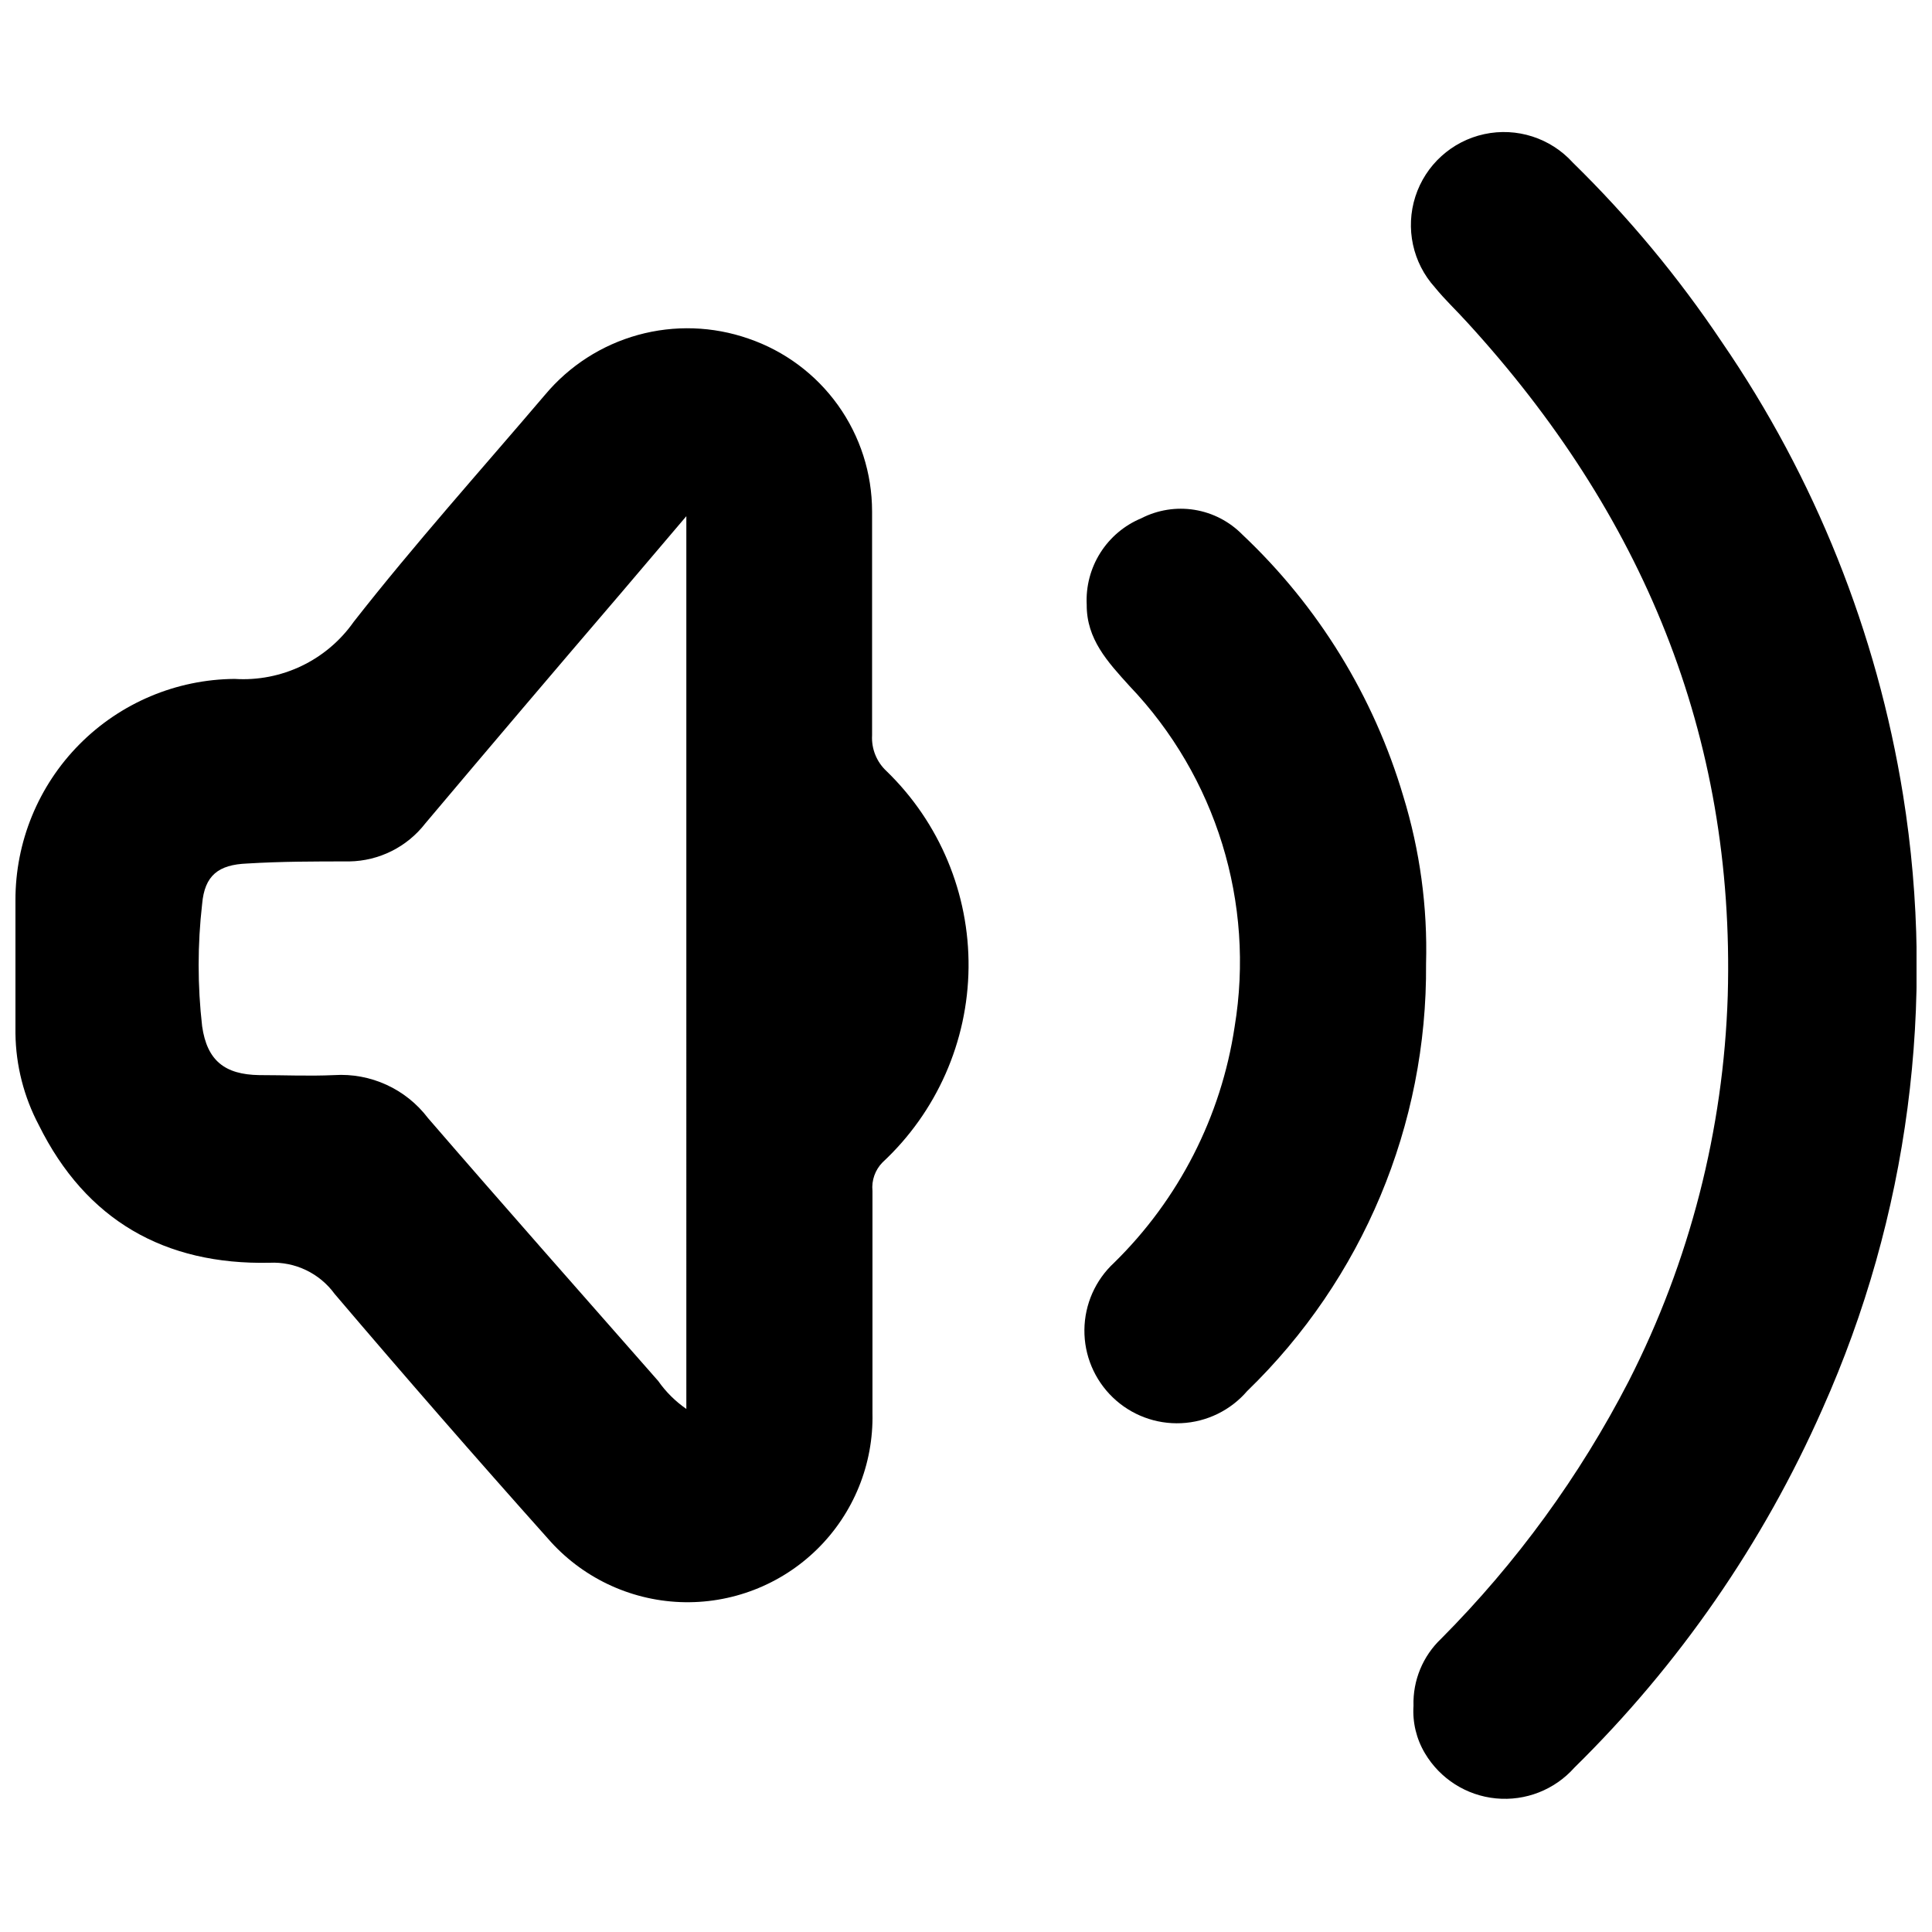
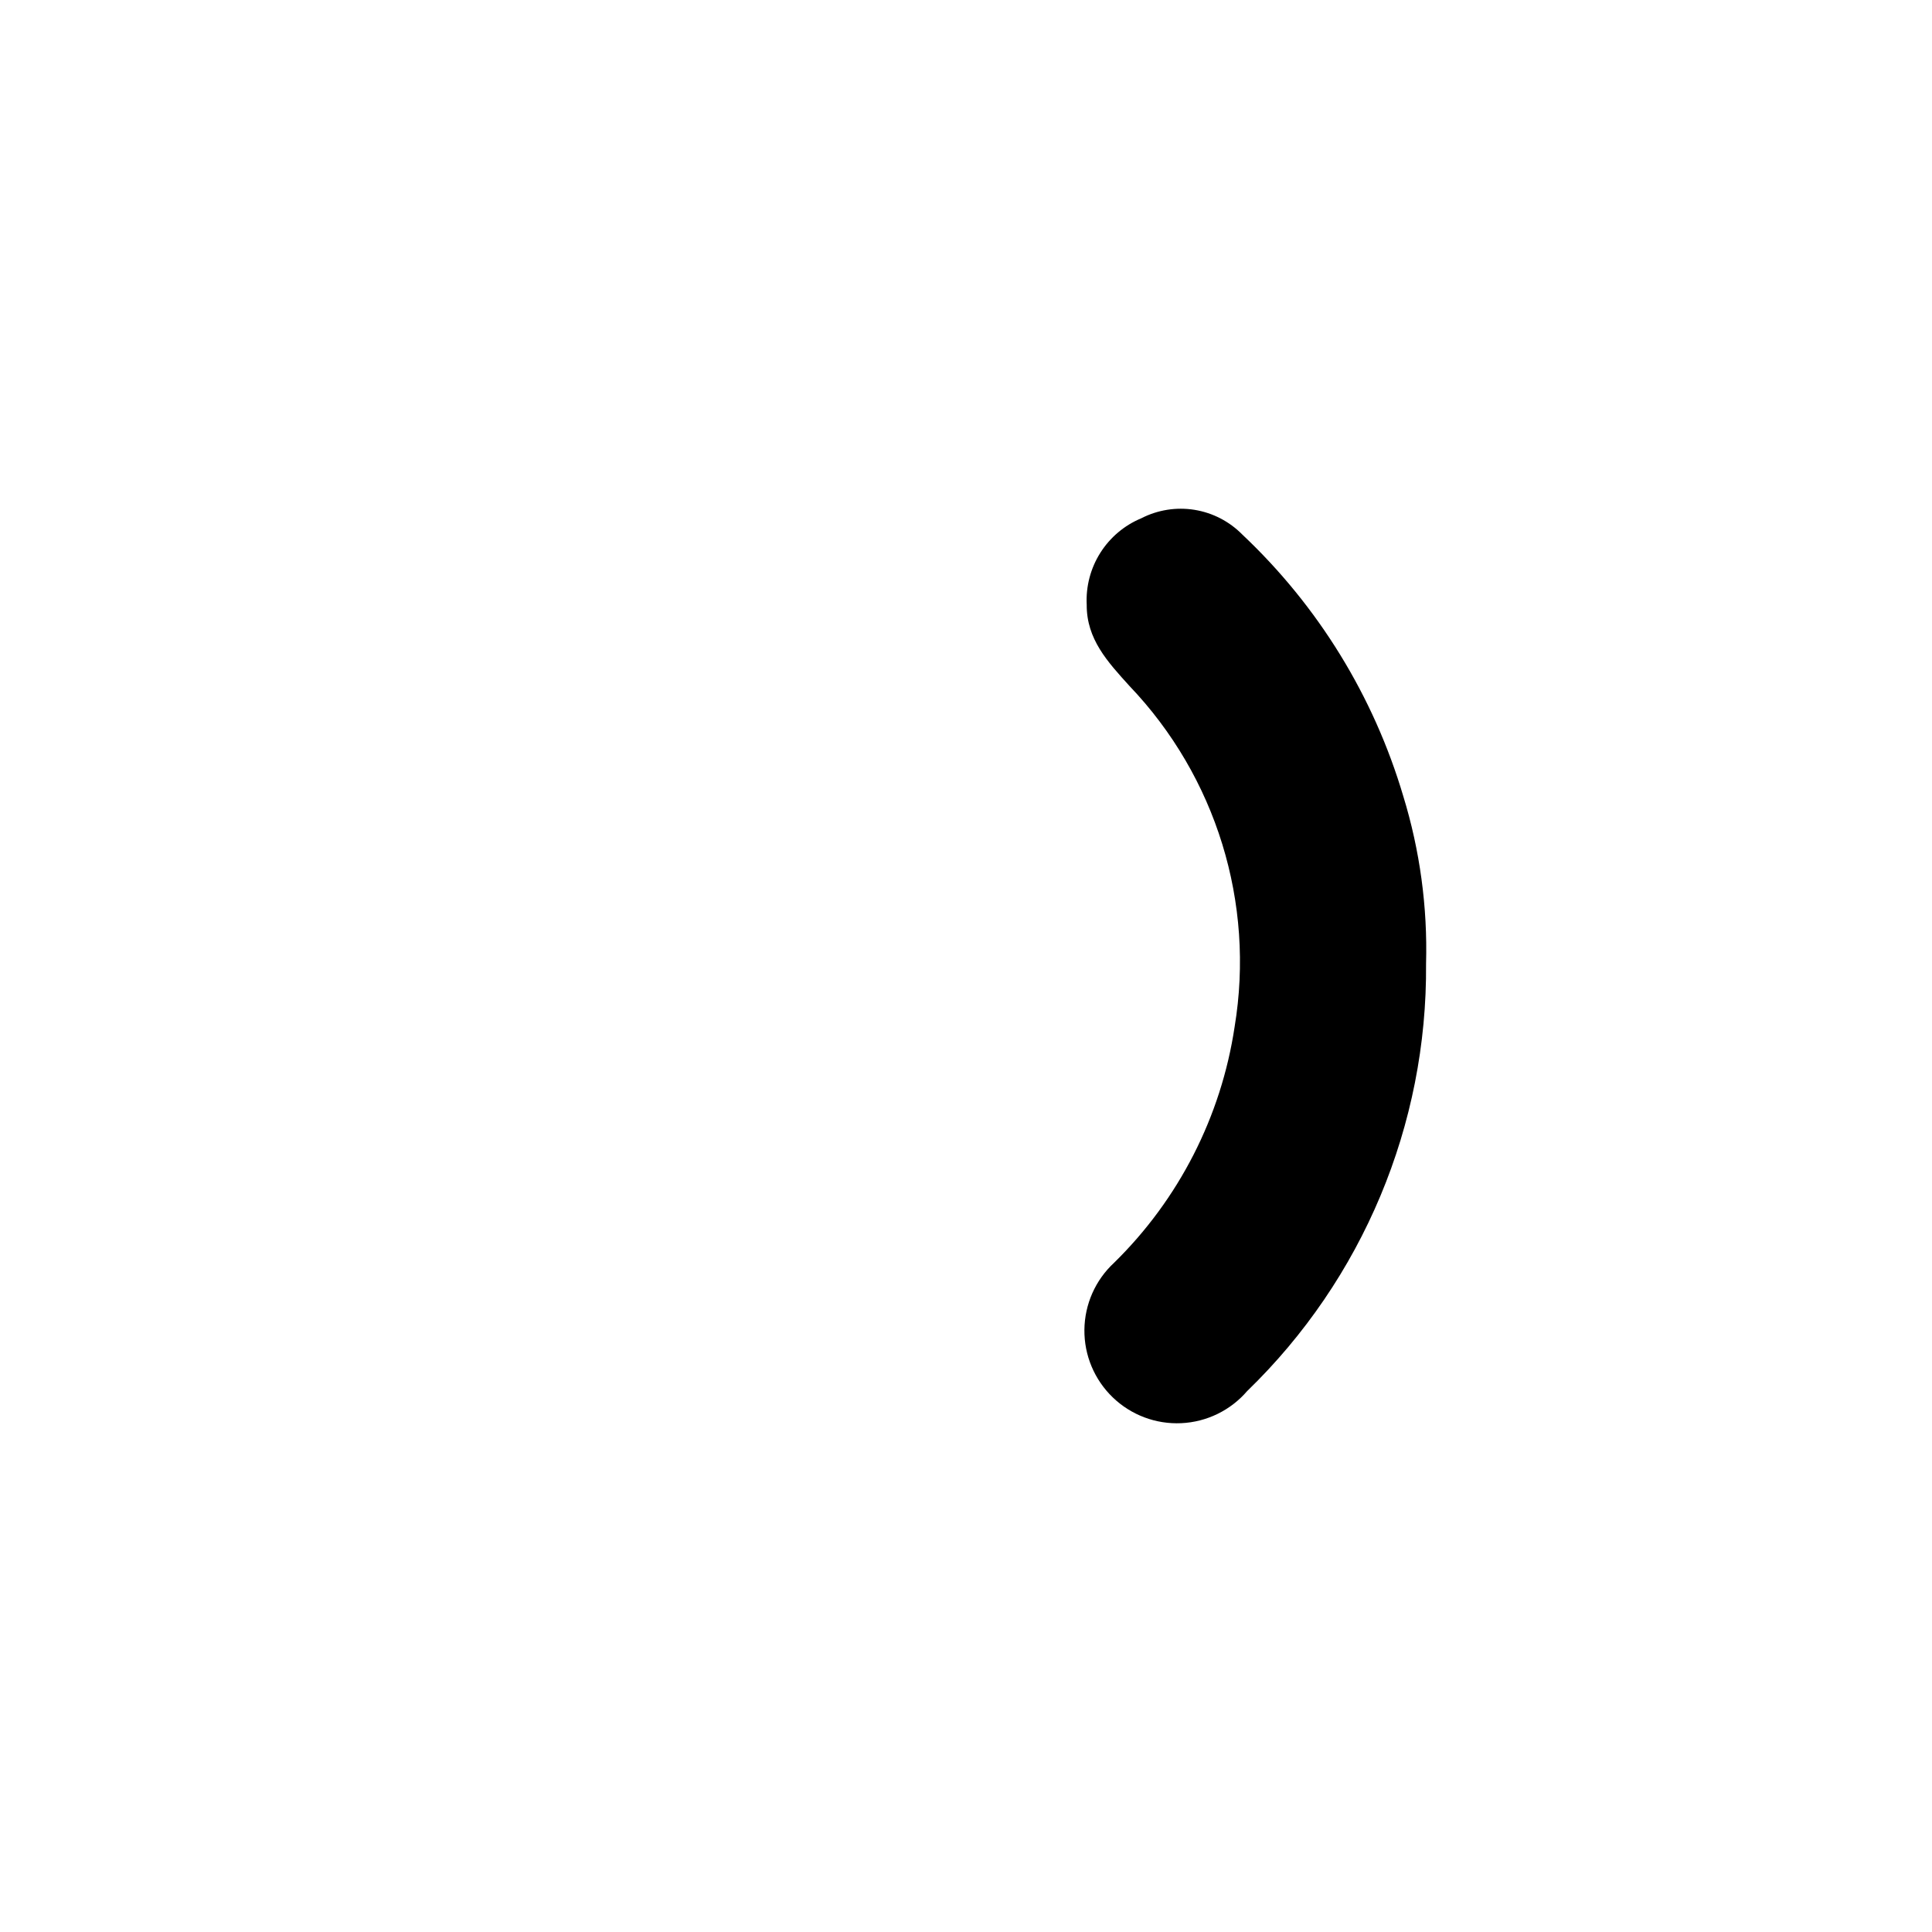
<svg xmlns="http://www.w3.org/2000/svg" width="800px" height="800px" version="1.1" viewBox="144 144 512 512">
  <defs>
    <clipPath id="b">
-       <path d="m148.09 230h252.91v339h-252.91z" />
+       <path d="m148.09 230v339h-252.91z" />
    </clipPath>
    <clipPath id="a">
-       <path d="m517 178h134.9v443h-134.9z" />
-     </clipPath>
+       </clipPath>
  </defs>
  <g clip-path="url(#b)">
    <path d="m375.11 308.2v30.684c-0.199 3.57 1.207 7.043 3.828 9.473 14.078 13.641 21.938 32.465 21.738 52.066-0.199 19.605-8.441 38.266-22.793 51.617-1.965 2-2.945 4.766-2.672 7.555v58.895 0.004c0.301 13.527-5 26.578-14.656 36.062-9.652 9.48-22.793 14.551-36.316 14.012-13.52-0.543-26.215-6.648-35.078-16.875-19.078-21.363-37.902-42.957-56.477-64.789-3.988-5.477-10.465-8.582-17.23-8.262-27.762 0.605-48.668-11.234-61.164-36.477-3.965-7.488-6.09-15.812-6.195-24.285v-35.266c-0.039-15.473 6.047-30.336 16.934-41.336 10.883-10.996 25.684-17.238 41.156-17.359 12.426 0.797 24.371-4.93 31.539-15.113 16.172-20.656 33.805-40.305 50.734-60.207v0.004c6.41-7.66 15.004-13.188 24.633-15.844 9.633-2.652 19.84-2.312 29.273 0.98 9.551 3.266 17.844 9.438 23.715 17.648s9.027 18.051 9.031 28.148v28.867zm-49.223-27.406-17.379 20.453c-17.266 20.152-34.527 40.473-51.793 60.961-4.836 6.25-12.254 9.957-20.152 10.078-9.02 0-18.035 0-27.055 0.555-7.656 0.301-11.285 3.176-11.941 10.73-1.234 10.762-1.234 21.633 0 32.395 1.309 9.117 5.996 12.797 15.113 12.949 6.602 0 13.25 0.301 19.852 0 9.68-0.621 19.027 3.656 24.891 11.387 20.152 23.328 40.656 46.5 61.012 69.676 2.023 2.891 4.551 5.398 7.453 7.406z" />
  </g>
  <path d="m521.92 399.45c0.348 42.629-16.785 83.543-47.41 113.2-4.402 5.117-10.715 8.195-17.457 8.508-6.742 0.316-13.316-2.16-18.172-6.848-4.859-4.684-7.574-11.16-7.504-17.91 0.07-6.75 2.914-13.172 7.867-17.754 17.16-16.816 28.375-38.766 31.941-62.523 5.43-32.816-4.891-66.277-27.863-90.332-5.793-6.398-11.383-12.395-11.332-21.516-0.25-4.844 1.008-9.648 3.594-13.75 2.59-4.106 6.383-7.309 10.863-9.172 4.344-2.234 9.293-3.019 14.113-2.242 4.824 0.781 9.27 3.086 12.691 6.574 20.074 18.922 34.781 42.824 42.621 69.273 4.422 14.402 6.465 29.43 6.047 44.488z" />
  <g clip-path="url(#a)">
    <path d="m518.59 596.03c-0.195-6.707 2.481-13.176 7.356-17.785 19.949-20.066 36.703-43.07 49.676-68.215 16.164-31.711 25.125-66.598 26.25-102.17 1.965-69.223-22.824-127.92-69.023-178.4-2.82-3.125-5.894-5.996-8.566-9.27l0.004-0.004c-5.914-6.523-7.894-15.707-5.203-24.09 2.695-8.383 9.656-14.691 18.266-16.551 8.605-1.859 17.551 1.016 23.465 7.543 14.766 14.449 28.004 30.387 39.496 47.559 24.684 35.957 41.082 76.945 48.016 120.01 8.859 55.164 1.438 111.72-21.363 162.73-15.699 35.566-38.012 67.828-65.746 95.066-5.231 5.875-12.945 8.898-20.773 8.141-7.824-0.754-14.82-5.203-18.828-11.969-2.262-3.793-3.316-8.188-3.023-12.594z" />
  </g>
</svg>